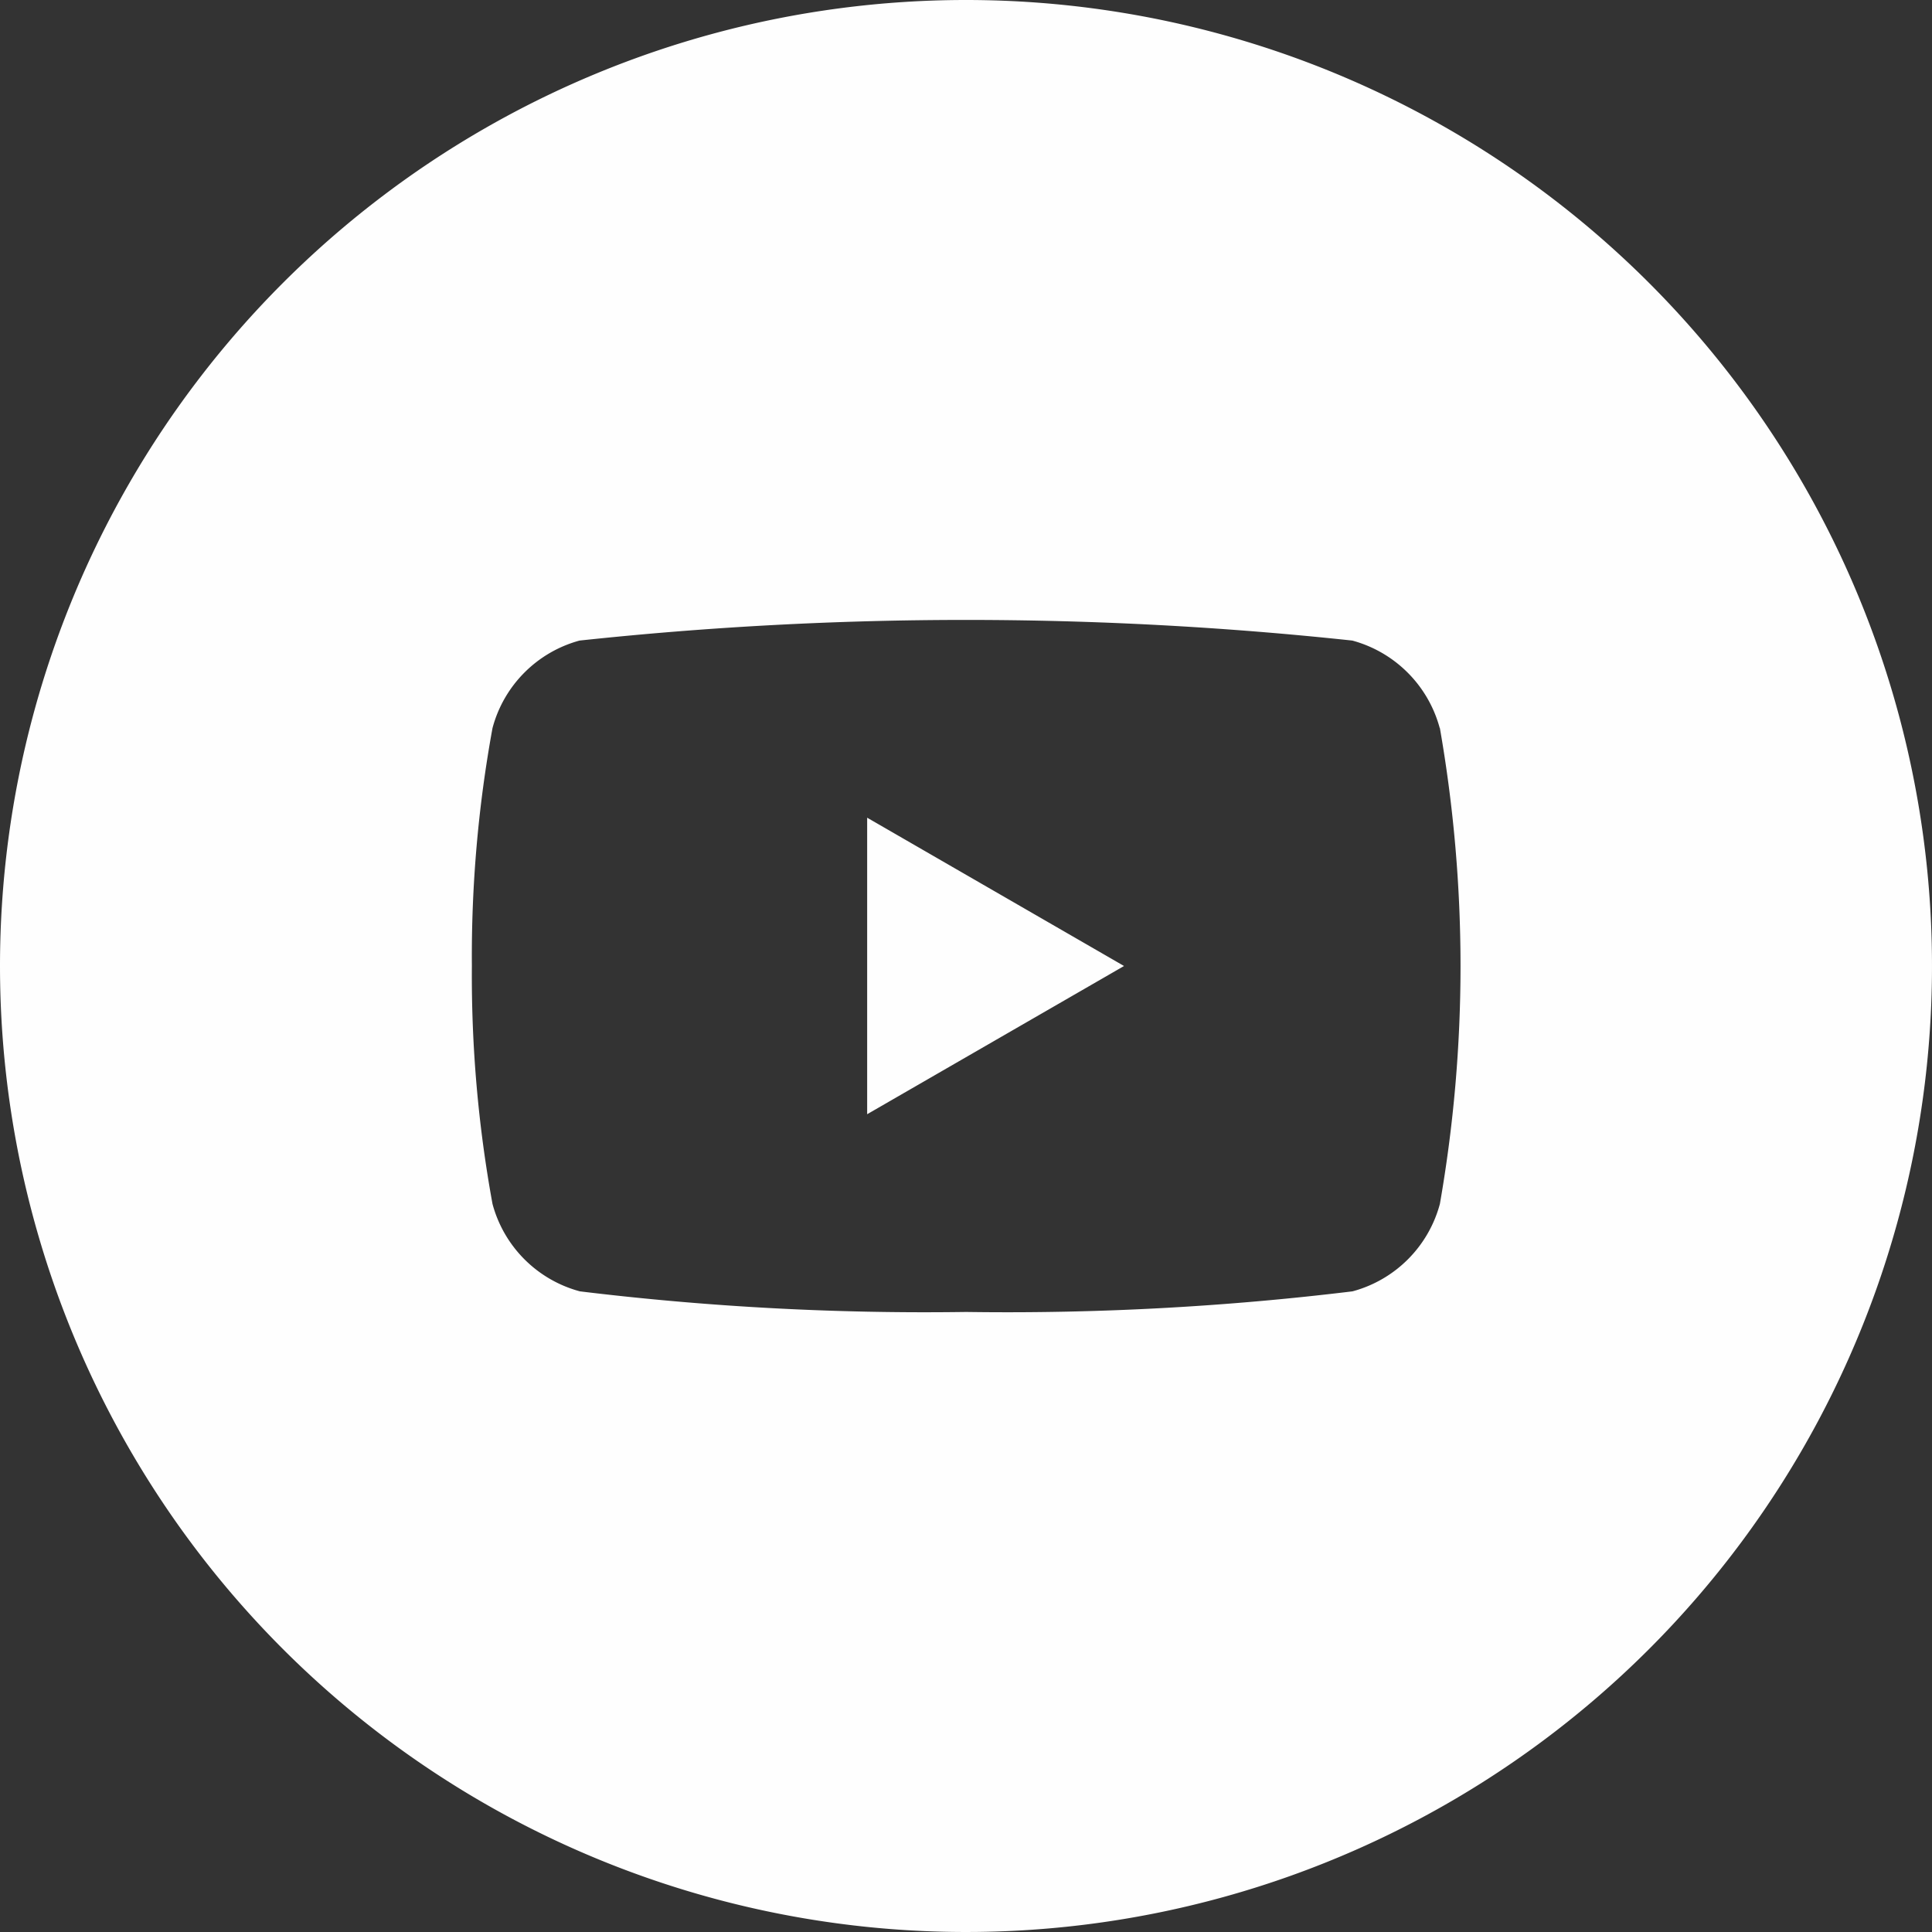
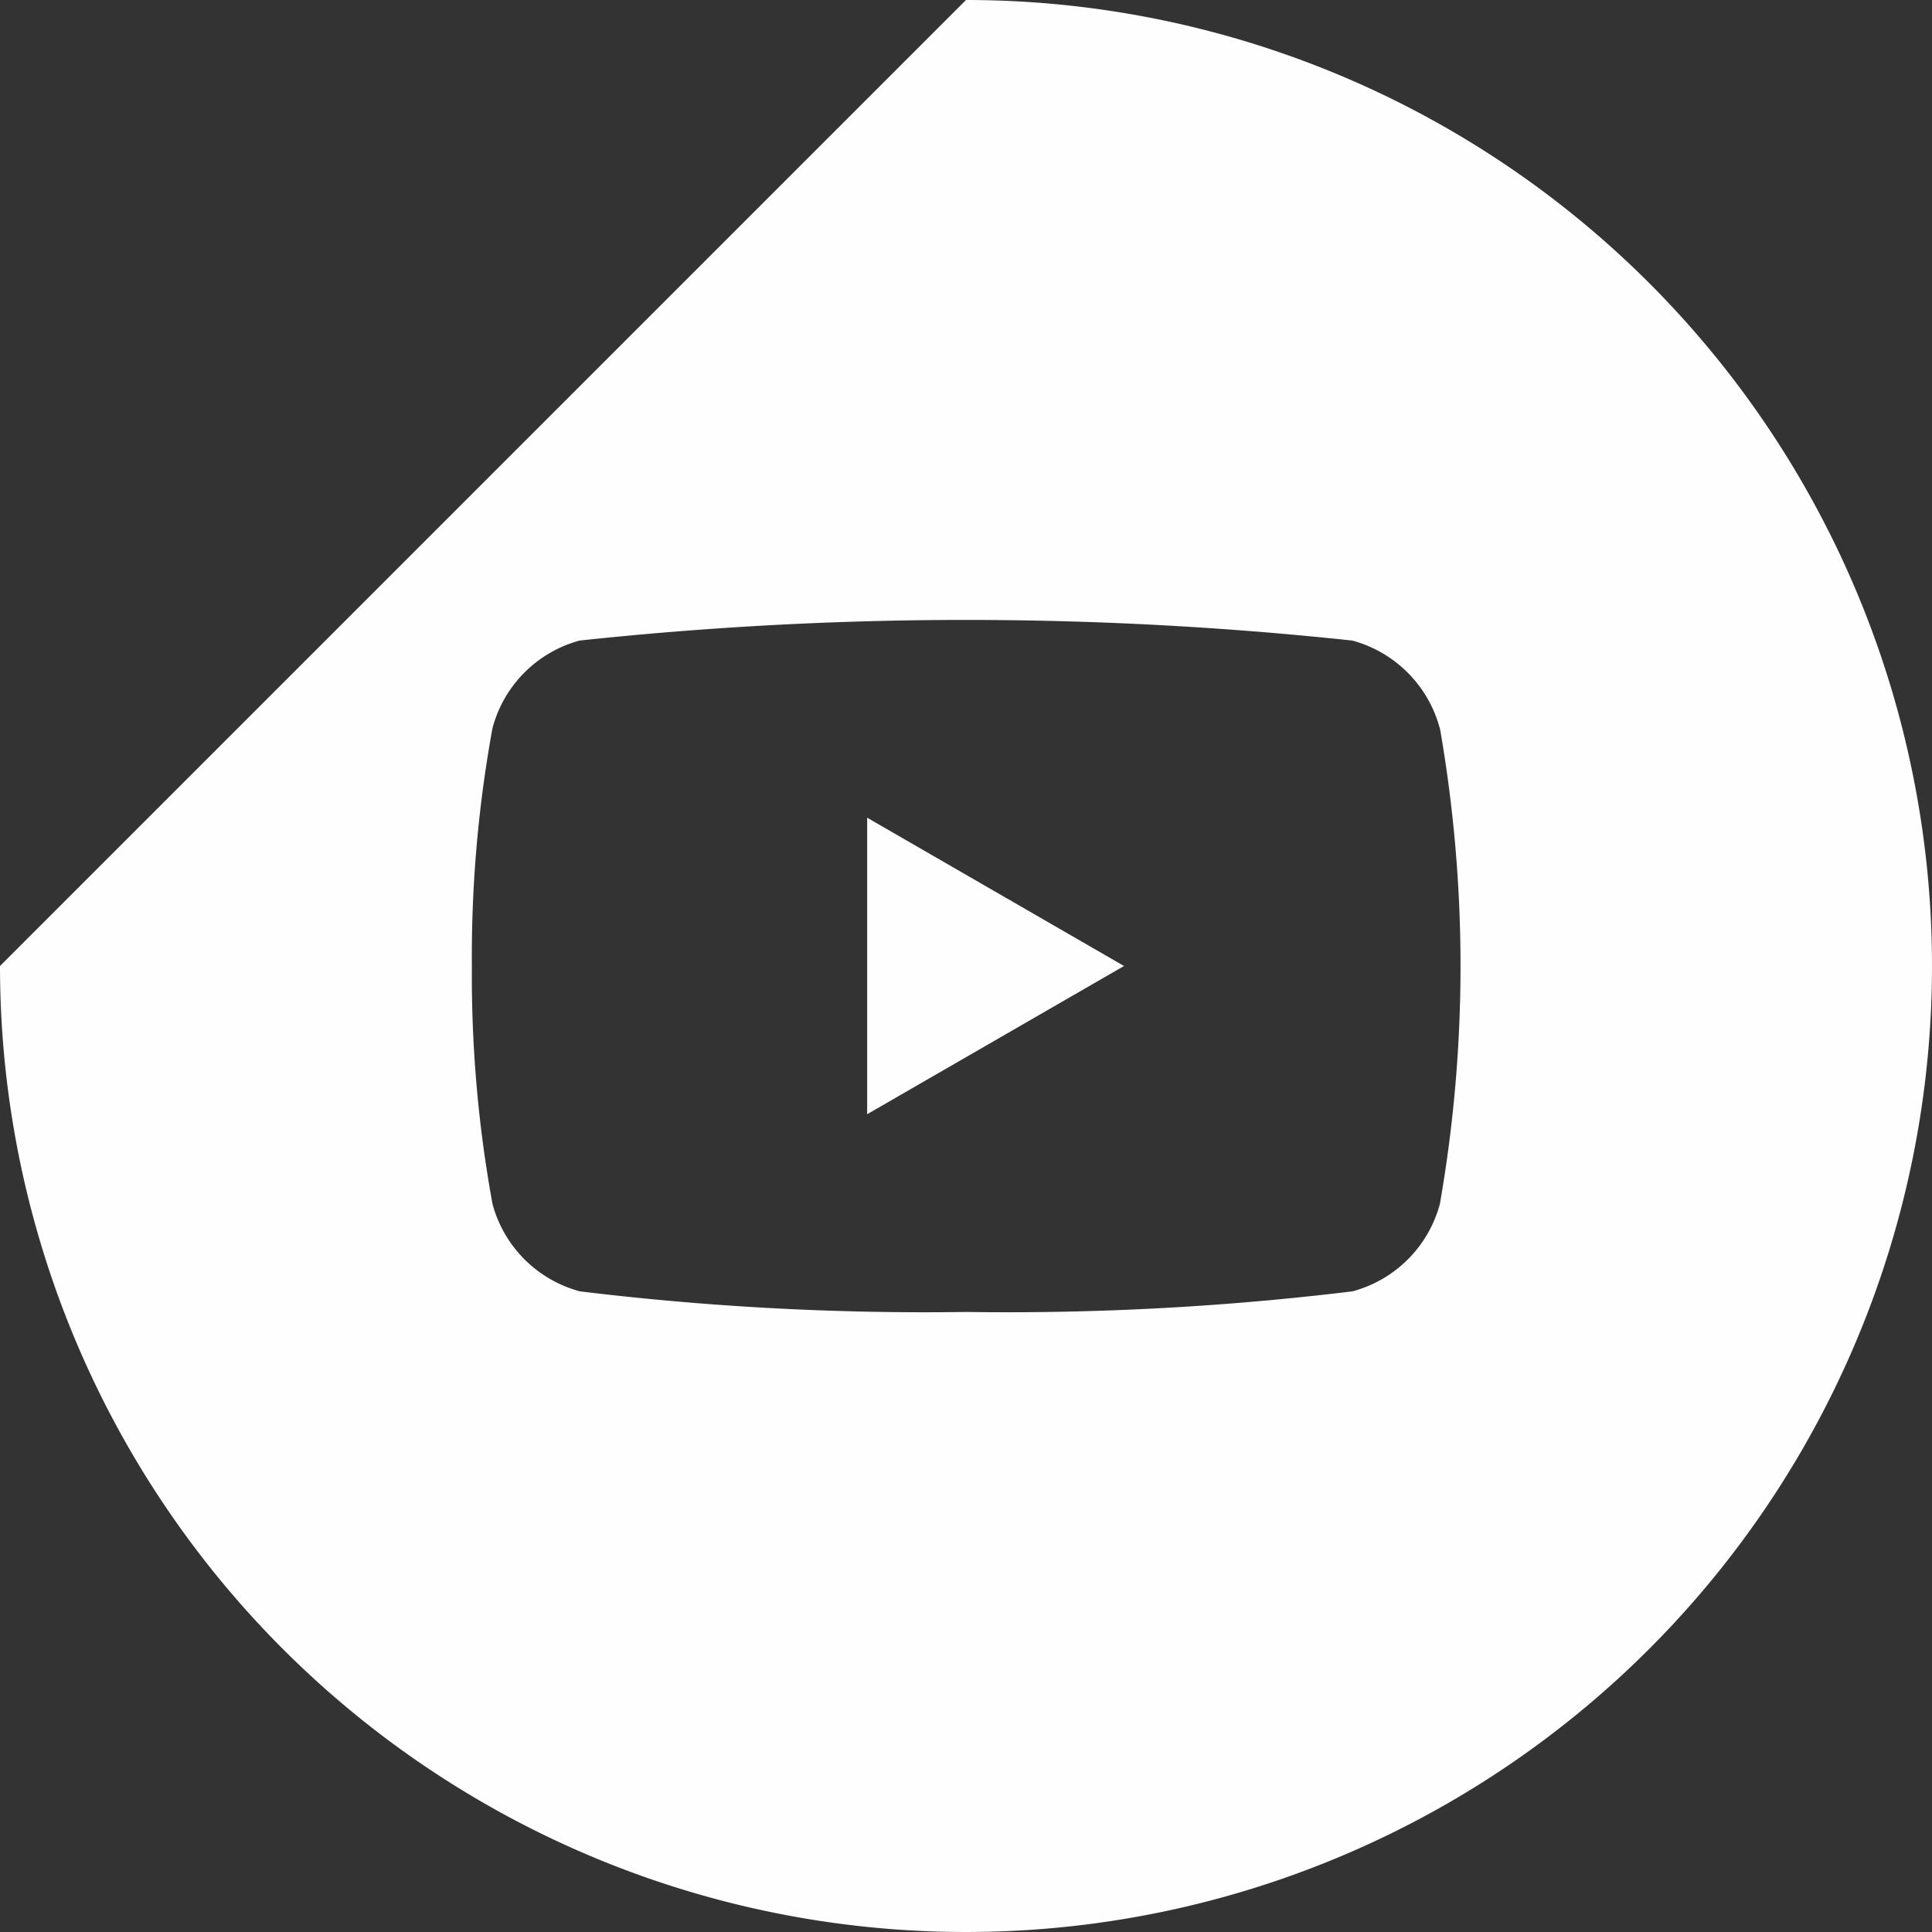
<svg xmlns="http://www.w3.org/2000/svg" width="25" height="25" viewBox="0 0 25 25">
  <rect x="0" y="0" width="25" height="25" fill="#333333" stroke="none" />
-   <path id="ICO_YOUTUBE" d="M1100.848,25.081,1104.172,27l-3.324,1.918Zm7.409-1.16a1.606,1.606,0,0,0-1.131-1.132,46.921,46.921,0,0,0-10,0A1.6,1.6,0,0,0,1096,23.921a16.419,16.419,0,0,0-.267,3.072v.013a16.422,16.422,0,0,0,.267,3.073,1.6,1.6,0,0,0,1.131,1.131,36.929,36.929,0,0,0,4.972.267h.052a36.959,36.959,0,0,0,4.973-.267,1.6,1.6,0,0,0,1.131-1.131,17.881,17.881,0,0,0,0-6.158Zm-6.13-9.421a12.5,12.5,0,1,1-12.5,12.5A12.5,12.5,0,0,1,1102.127,14.5Z" transform="translate(-1089.627 -14.5)" fill="#fefefe" fill-rule="evenodd" />
+   <path id="ICO_YOUTUBE" d="M1100.848,25.081,1104.172,27l-3.324,1.918Zm7.409-1.16a1.606,1.606,0,0,0-1.131-1.132,46.921,46.921,0,0,0-10,0A1.6,1.6,0,0,0,1096,23.921a16.419,16.419,0,0,0-.267,3.072v.013a16.422,16.422,0,0,0,.267,3.073,1.6,1.6,0,0,0,1.131,1.131,36.929,36.929,0,0,0,4.972.267h.052a36.959,36.959,0,0,0,4.973-.267,1.6,1.6,0,0,0,1.131-1.131,17.881,17.881,0,0,0,0-6.158Zm-6.13-9.421a12.5,12.5,0,1,1-12.5,12.5Z" transform="translate(-1089.627 -14.5)" fill="#fefefe" fill-rule="evenodd" />
</svg>